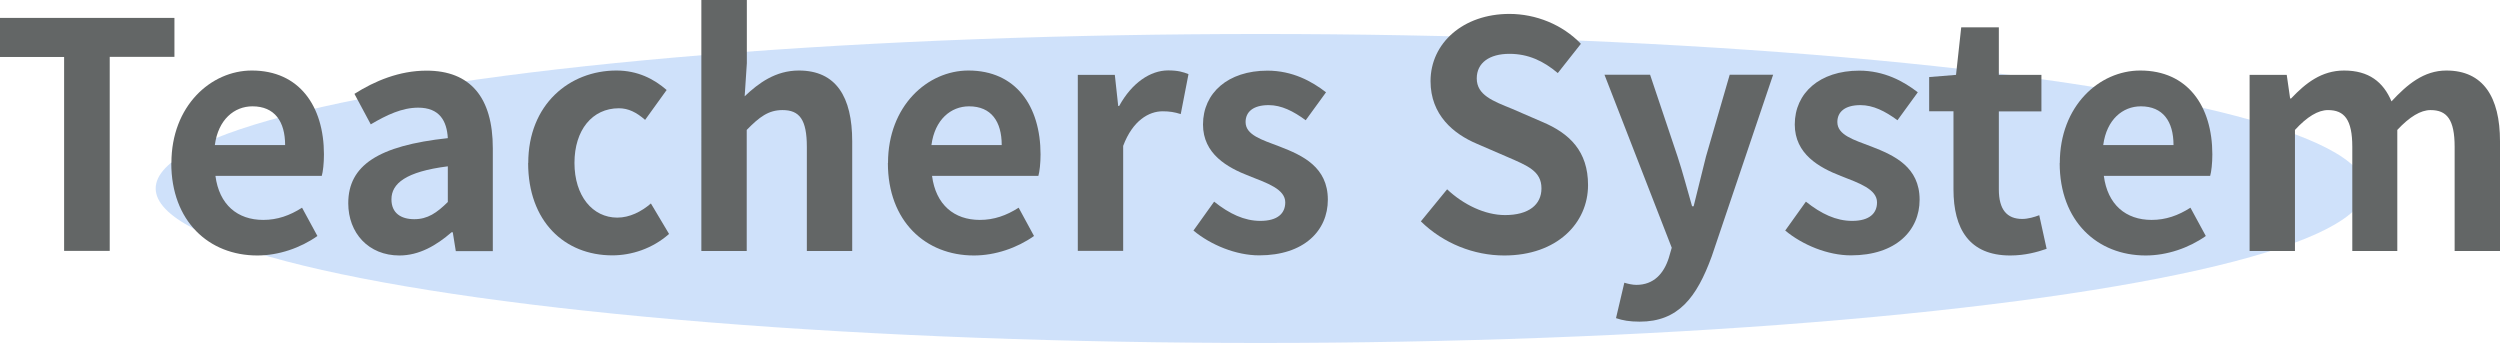
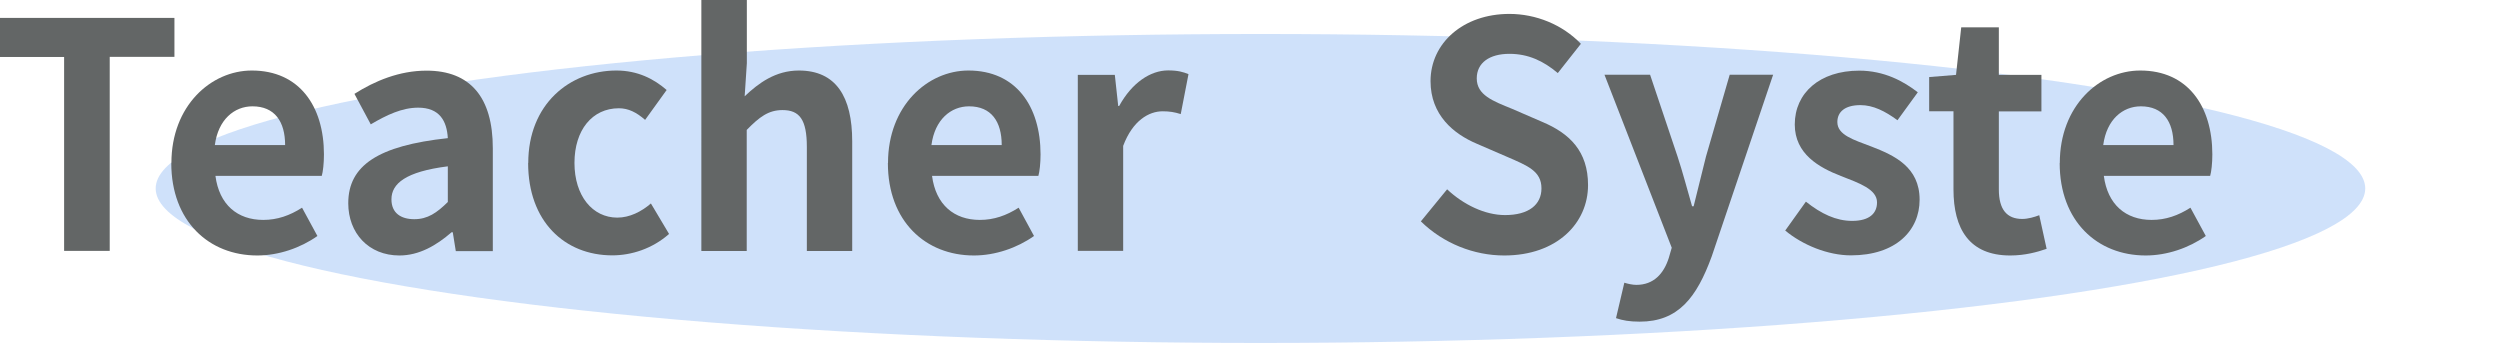
<svg xmlns="http://www.w3.org/2000/svg" id="_圖層_2" data-name="圖層 2" viewBox="0 0 206.67 28.35">
  <defs>
    <style>
      .cls-1 {
        fill: #bbd5f9;
        opacity: .7;
      }

      .cls-1, .cls-2 {
        stroke-width: 0px;
      }

      .cls-2 {
        fill: #636666;
      }
    </style>
  </defs>
  <g id="_英文身分建立外框" data-name="英文身分建立外框">
    <ellipse class="cls-1" cx="104.2" cy="15.58" rx="91.33" ry="12.77" />
    <g>
      <path class="cls-2" d="M5.3,4.71H0V1.48h14.42v3.22h-5.35v16.04h-3.77V4.71Z" />
      <path class="cls-2" d="M14.17,13.47c0-4.71,3.26-7.64,6.65-7.64,3.92,0,5.96,2.94,5.96,6.94,0,.73-.08,1.43-.18,1.77h-8.79c.31,2.39,1.83,3.64,3.95,3.64,1.17,0,2.19-.36,3.21-1.01l1.27,2.34c-1.4.99-3.21,1.61-4.97,1.61-4,0-7.11-2.83-7.11-7.64ZM23.57,11.99c0-1.95-.87-3.2-2.7-3.2-1.5,0-2.83,1.09-3.11,3.2h5.81Z" />
      <path class="cls-2" d="M28.79,16.8c0-3.12,2.47-4.76,8.23-5.38-.08-1.43-.69-2.52-2.45-2.52-1.33,0-2.6.6-3.92,1.38l-1.35-2.52c1.68-1.07,3.72-1.92,5.96-1.92,3.62,0,5.48,2.21,5.48,6.42v8.5h-3.06l-.25-1.56h-.1c-1.25,1.09-2.68,1.92-4.31,1.92-2.55,0-4.23-1.85-4.23-4.32ZM37.02,16.69v-2.94c-3.49.44-4.66,1.43-4.66,2.73,0,1.14.79,1.64,1.89,1.64s1.86-.52,2.78-1.43Z" />
      <path class="cls-2" d="M43.67,13.47c0-4.84,3.41-7.64,7.29-7.64,1.76,0,3.11.7,4.15,1.61l-1.78,2.47c-.71-.62-1.38-.96-2.17-.96-2.19,0-3.67,1.79-3.67,4.52s1.5,4.52,3.54,4.52c1.02,0,1.99-.49,2.78-1.17l1.5,2.52c-1.38,1.22-3.11,1.77-4.69,1.77-3.95,0-6.96-2.81-6.96-7.64Z" />
      <path class="cls-2" d="M57.99,0h3.75v5.23l-.18,2.73c1.15-1.09,2.55-2.13,4.48-2.13,3.08,0,4.41,2.18,4.41,5.85v9.07h-3.75v-8.61c0-2.26-.61-3.04-2.01-3.04-1.17,0-1.91.57-2.96,1.64v10.01h-3.75V0Z" />
      <path class="cls-2" d="M73.41,13.47c0-4.71,3.26-7.64,6.65-7.64,3.92,0,5.96,2.94,5.96,6.94,0,.73-.08,1.43-.18,1.77h-8.79c.31,2.39,1.83,3.64,3.95,3.64,1.17,0,2.19-.36,3.21-1.01l1.27,2.34c-1.4.99-3.21,1.61-4.97,1.61-4,0-7.11-2.83-7.11-7.64ZM82.81,11.99c0-1.95-.87-3.2-2.7-3.2-1.5,0-2.83,1.09-3.11,3.2h5.81Z" />
      <path class="cls-2" d="M89.1,6.19h3.06l.28,2.57h.08c1.04-1.9,2.57-2.94,4.05-2.94.79,0,1.25.13,1.68.31l-.64,3.3c-.51-.16-.92-.23-1.5-.23-1.12,0-2.47.75-3.26,2.86v8.68h-3.75V6.19Z" />
-       <path class="cls-2" d="M98.66,19.06l1.71-2.39c1.27,1.01,2.5,1.59,3.82,1.59,1.43,0,2.06-.62,2.06-1.53,0-1.09-1.48-1.59-2.98-2.18-1.81-.7-3.82-1.82-3.82-4.26,0-2.6,2.06-4.45,5.33-4.45,2.06,0,3.67.88,4.84,1.79l-1.68,2.31c-1.02-.75-2.01-1.25-3.06-1.25-1.3,0-1.91.57-1.91,1.4,0,1.07,1.33,1.46,2.83,2.03,1.89.73,3.97,1.69,3.97,4.39,0,2.55-1.96,4.6-5.68,4.6-1.91,0-4-.86-5.43-2.05Z" />
      <path class="cls-2" d="M117.46,18.3l2.17-2.65c1.35,1.27,3.13,2.13,4.79,2.13,1.96,0,3.01-.86,3.01-2.21,0-1.43-1.15-1.87-2.83-2.6l-2.52-1.09c-1.91-.81-3.82-2.37-3.82-5.17,0-3.15,2.7-5.56,6.52-5.56,2.19,0,4.38.88,5.91,2.47l-1.91,2.42c-1.2-1.01-2.45-1.59-4-1.59-1.66,0-2.7.75-2.7,2.03,0,1.38,1.33,1.87,2.93,2.52l2.47,1.07c2.29.96,3.8,2.44,3.8,5.23,0,3.15-2.57,5.82-6.93,5.82-2.52,0-5.04-1.01-6.88-2.81Z" />
      <path class="cls-2" d="M133.59,26.31l.69-2.94c.25.08.66.18.99.18,1.45,0,2.27-.94,2.68-2.21l.25-.86-5.56-14.3h3.77l2.27,6.76c.43,1.3.79,2.7,1.2,4.11h.13c.33-1.35.69-2.76,1.02-4.11l1.96-6.76h3.59l-5.07,15c-1.25,3.43-2.78,5.41-5.96,5.41-.84,0-1.4-.1-1.96-.29Z" />
      <path class="cls-2" d="M147.58,19.06l1.71-2.39c1.27,1.01,2.5,1.59,3.82,1.59,1.43,0,2.06-.62,2.06-1.53,0-1.09-1.48-1.59-2.98-2.18-1.81-.7-3.82-1.82-3.82-4.26,0-2.6,2.06-4.45,5.33-4.45,2.06,0,3.67.88,4.84,1.79l-1.68,2.31c-1.02-.75-2.01-1.25-3.06-1.25-1.3,0-1.91.57-1.91,1.4,0,1.07,1.33,1.46,2.83,2.03,1.89.73,3.97,1.69,3.97,4.39,0,2.55-1.96,4.6-5.68,4.6-1.91,0-4-.86-5.43-2.05Z" />
      <path class="cls-2" d="M161.49,15.65v-6.45h-2.01v-2.83l2.22-.18.43-3.93h3.11v3.93h3.52v3.02h-3.52v6.45c0,1.66.66,2.44,1.94,2.44.46,0,1.02-.16,1.4-.31l.61,2.78c-.76.26-1.76.55-3.01.55-3.39,0-4.69-2.21-4.69-5.46Z" />
      <path class="cls-2" d="M170.28,13.47c0-4.71,3.26-7.64,6.65-7.64,3.92,0,5.96,2.94,5.96,6.94,0,.73-.08,1.43-.18,1.77h-8.79c.31,2.39,1.83,3.64,3.95,3.64,1.17,0,2.19-.36,3.21-1.01l1.27,2.34c-1.4.99-3.21,1.61-4.97,1.61-4,0-7.11-2.83-7.11-7.64ZM179.68,11.99c0-1.95-.87-3.2-2.7-3.2-1.5,0-2.83,1.09-3.11,3.2h5.81Z" />
-       <path class="cls-2" d="M185.98,6.19h3.06l.28,1.95h.08c1.2-1.27,2.52-2.31,4.38-2.31,2.04,0,3.24.94,3.92,2.55,1.3-1.4,2.67-2.55,4.54-2.55,3.03,0,4.43,2.18,4.43,5.85v9.07h-3.75v-8.61c0-2.26-.64-3.04-1.99-3.04-.82,0-1.73.55-2.75,1.64v10.01h-3.72v-8.61c0-2.26-.66-3.04-2.01-3.04-.82,0-1.73.55-2.73,1.64v10.01h-3.75V6.19Z" />
    </g>
  </g>
</svg>